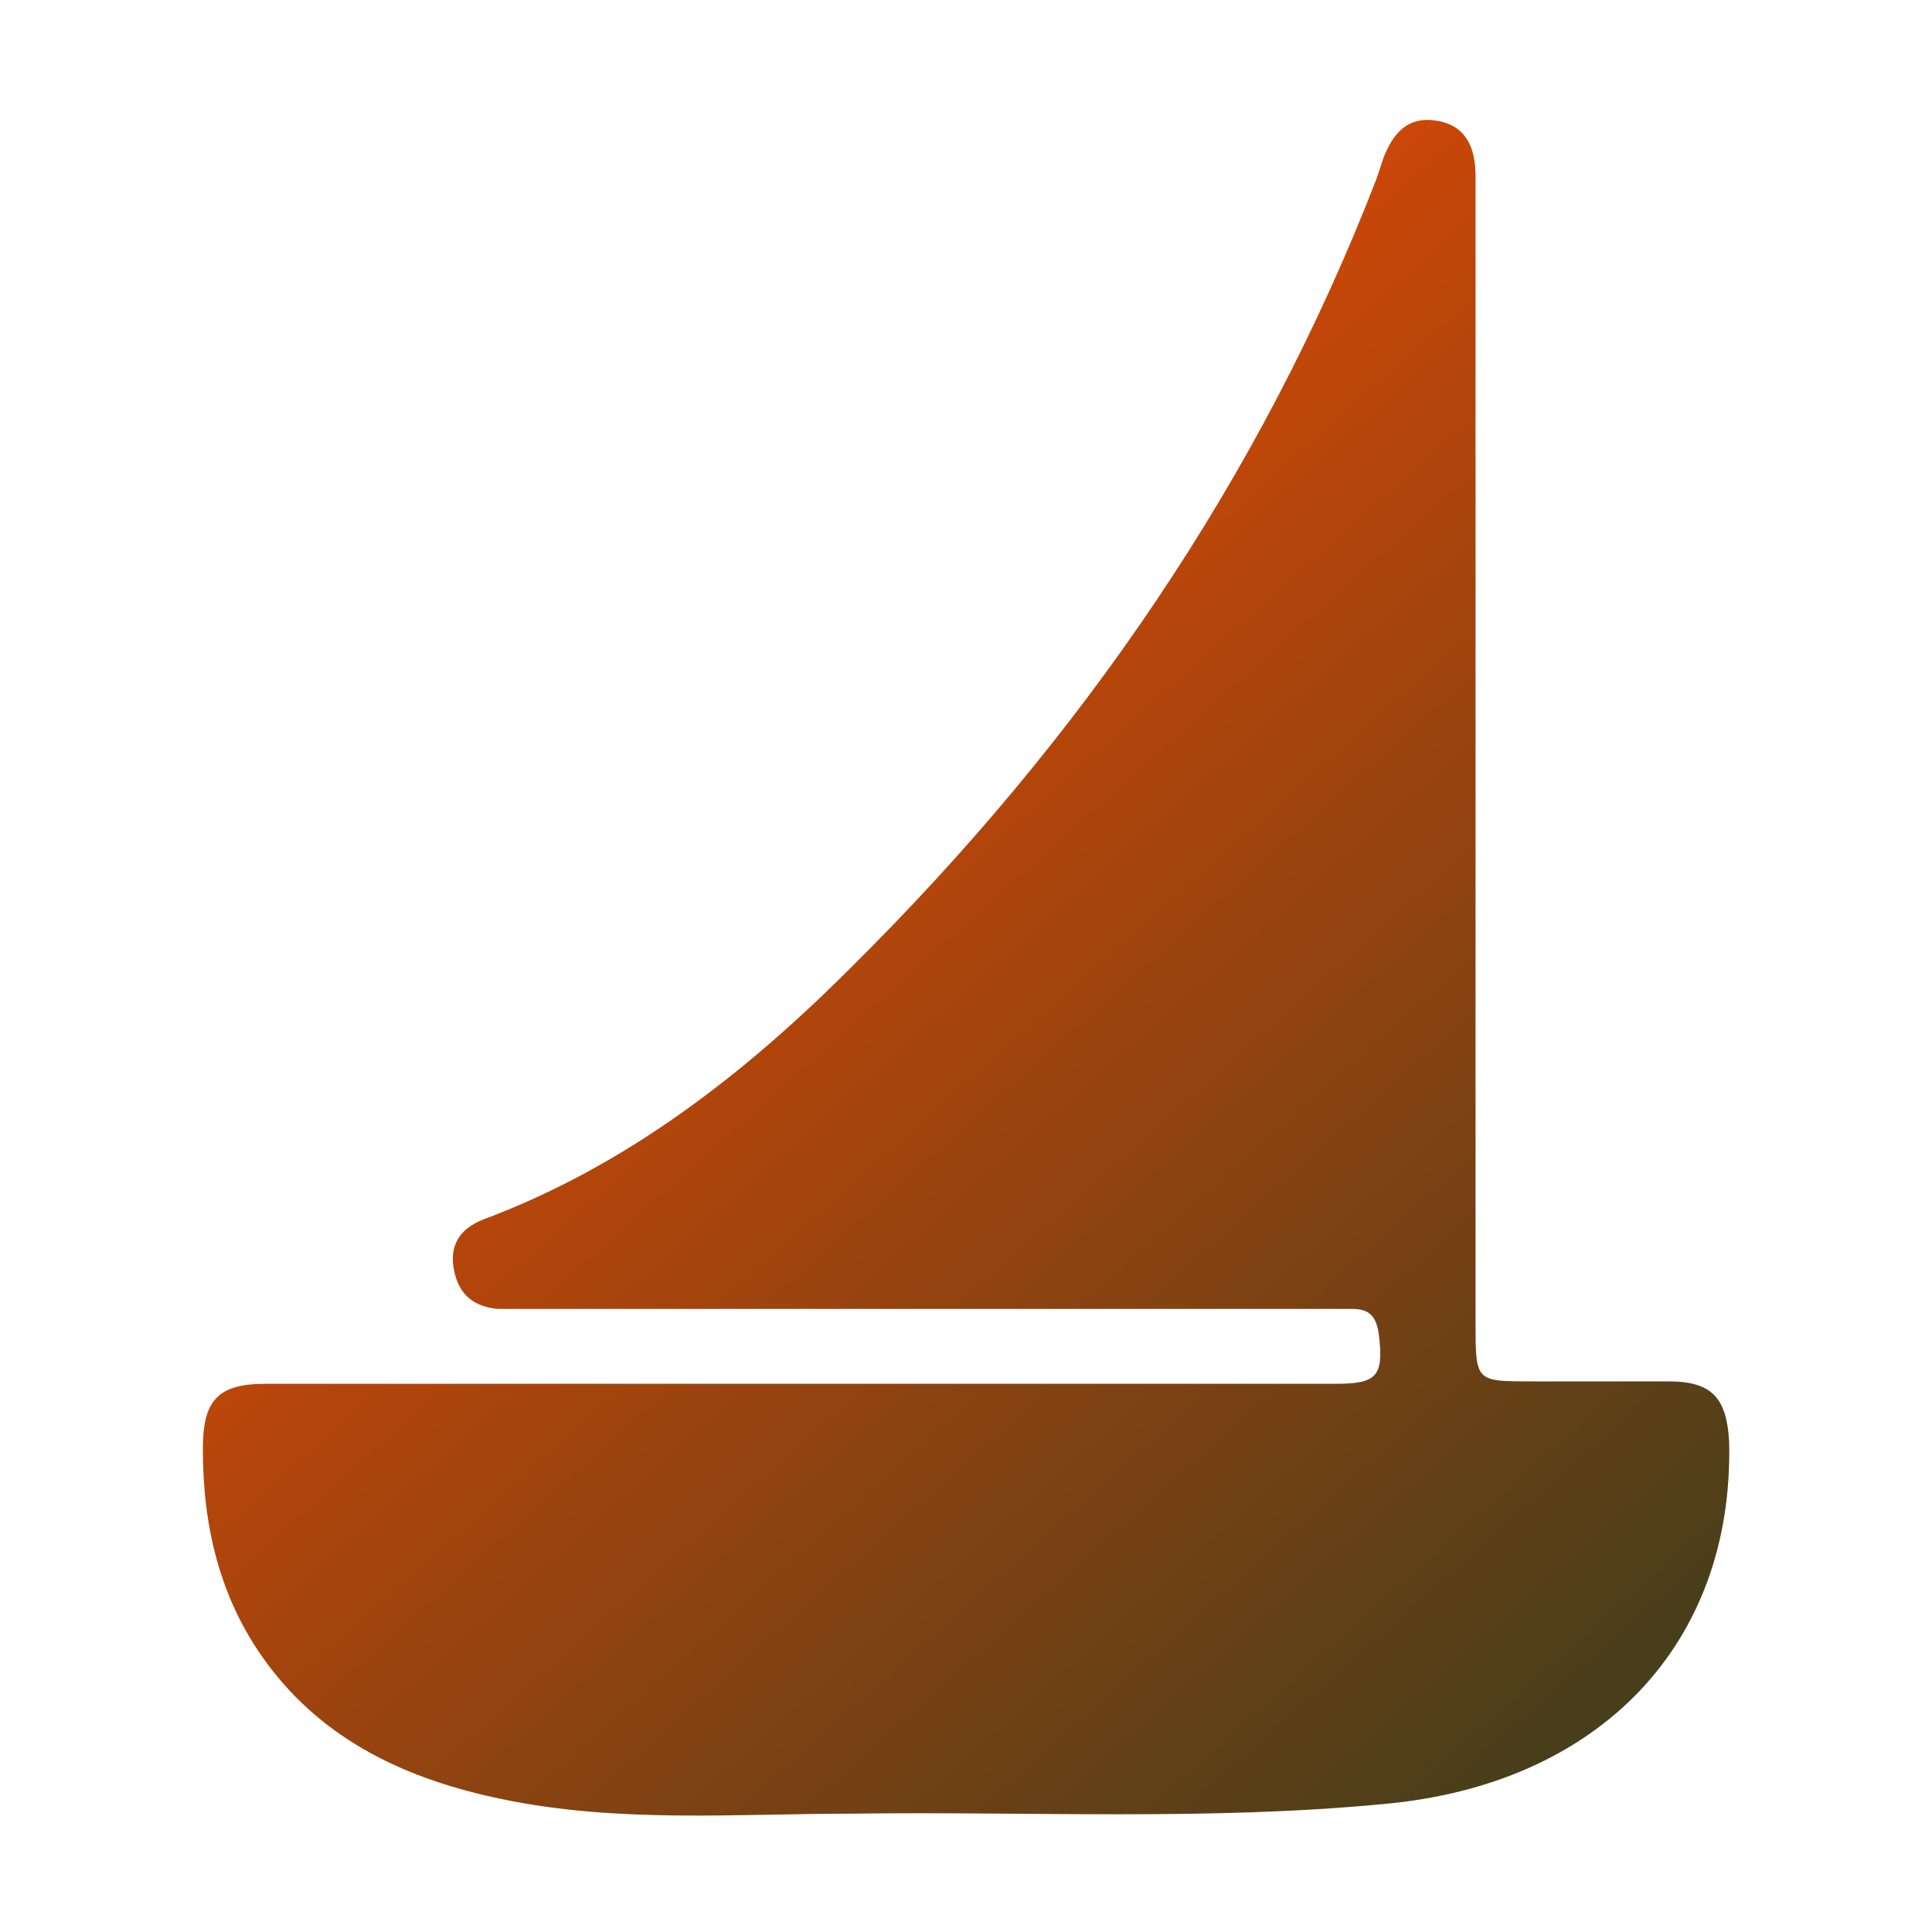
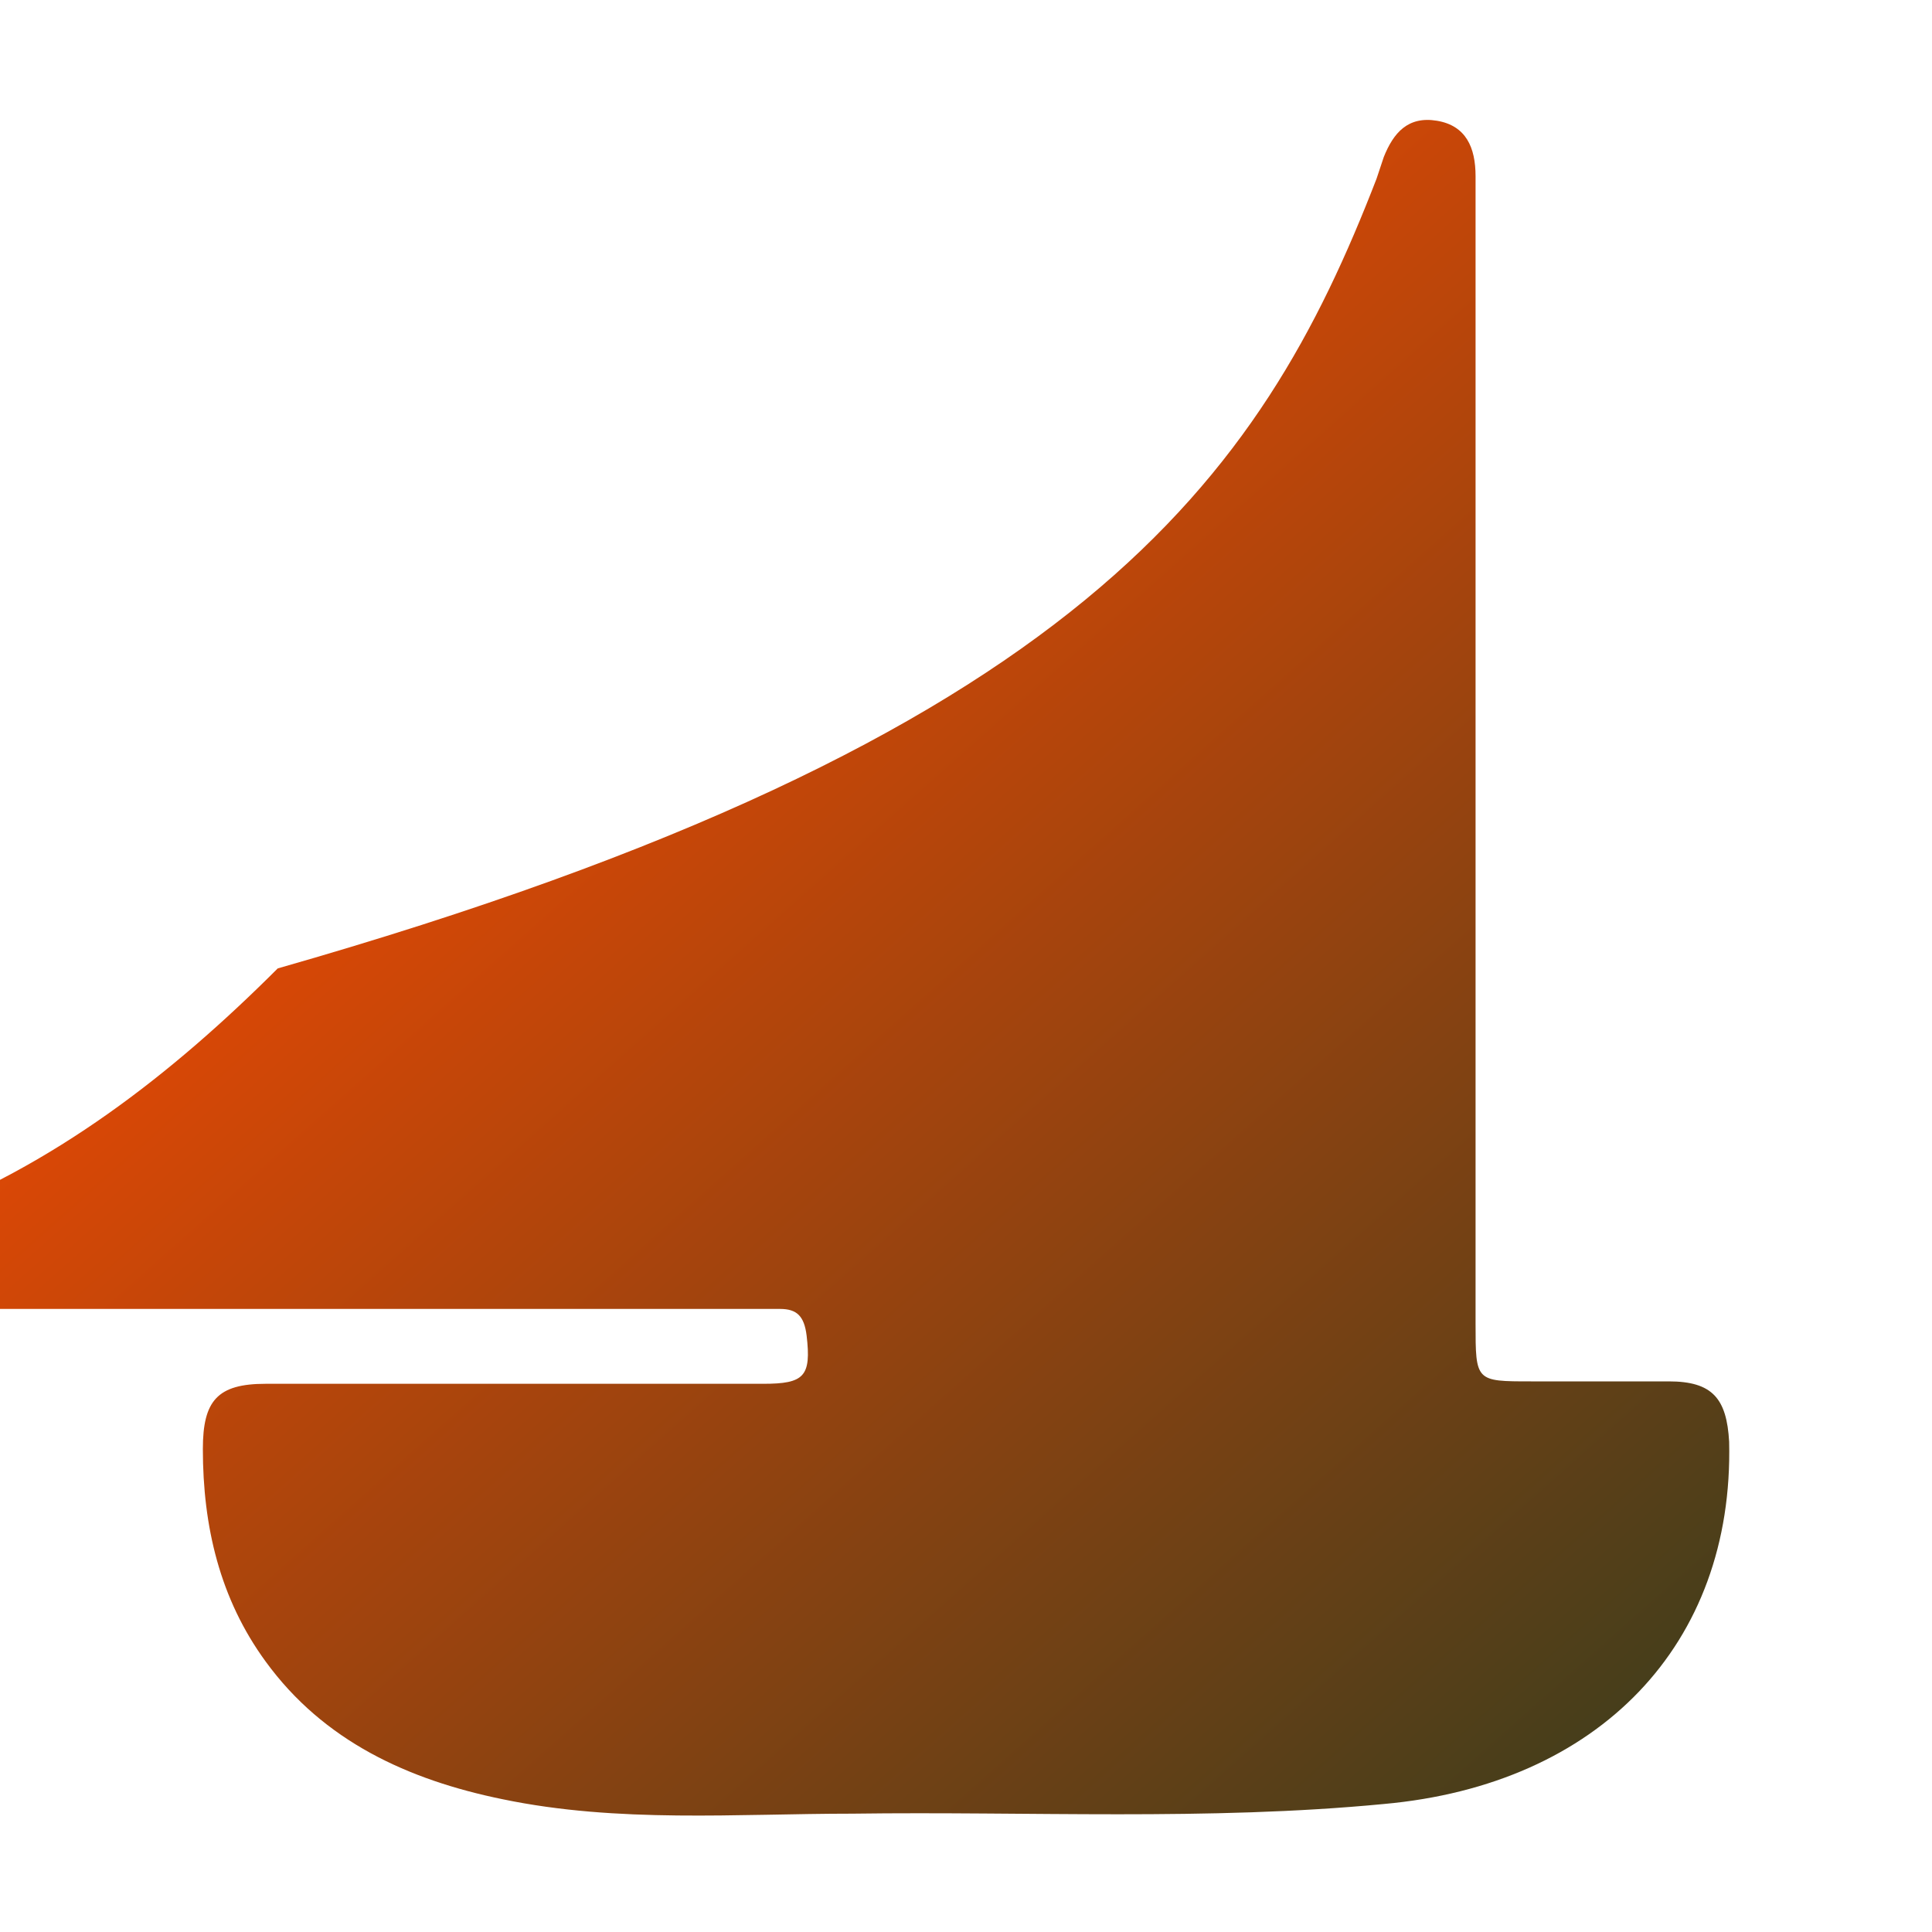
<svg xmlns="http://www.w3.org/2000/svg" version="1.1" id="Layer_1" x="0px" y="0px" viewBox="0 0 80 80" style="enable-background:new 0 0 80 80;" xml:space="preserve">
  <style type="text/css">
	.st0{fill:url(#SVGID_1_);}
	.st1{fill:url(#SVGID_00000170263096707489332550000015273580158647068598_);}
	.st2{fill:url(#SVGID_00000161624229006869747470000000109146726754232231_);}
	.st3{fill:url(#SVGID_00000026127737498727399120000011625744618778881965_);}
	.st4{fill:url(#SVGID_00000139259843024395575080000002667305664227062440_);}
	.st5{fill:url(#SVGID_00000055686098960522440260000015779561184887161762_);}
	.st6{fill:url(#SVGID_00000078036854816471903960000010163563757701502098_);}
	.st7{fill:url(#SVGID_00000026153566926814045990000001326680198259418501_);}
	.st8{fill:url(#SVGID_00000007410199601941814360000003832810738961905829_);}
	.st9{fill:url(#SVGID_00000057859803675701740210000016733413522934580372_);}
	.st10{fill:url(#SVGID_00000134969574447643861550000001259664851837247644_);}
	.st11{fill:url(#SVGID_00000089537383649317054980000013046160402692263866_);}
	.st12{fill:url(#SVGID_00000036973296685710500130000013968426755060566678_);}
	.st13{fill:url(#SVGID_00000005248847011903898110000009579703898360237717_);}
</style>
  <g id="oofDjR.tif">
    <g>
      <linearGradient id="SVGID_1_" gradientUnits="userSpaceOnUse" x1="15.35" y1="14.125" x2="66.809" y2="72.016">
        <stop offset="0" style="stop-color:#ff4a00" />
        <stop offset="1" style="stop-color:#453E1B" />
      </linearGradient>
-       <path class="st0" d="M61.1,31.4c0,7.8,0,15.6,0,23.4c0,2.4,0,2.4,2.3,2.4c1.9,0,3.8,0,5.7,0c1.8,0,2.4,0.7,2.5,2.5    c0.2,8.4-5.4,14.2-14.3,15C50,75.4,42.6,75,35.3,75.1c-4.8,0-9.7,0.4-14.5-0.6c-3.9-0.8-7.4-2.4-9.8-5.7c-1.9-2.6-2.6-5.6-2.6-8.8    c0-2,0.6-2.7,2.6-2.7c6.9,0,13.8,0,20.6,0c7.9,0,15.8,0,23.7,0c1.7,0,2-0.3,1.8-2c-0.1-0.8-0.4-1.1-1.1-1.1c-0.5,0-1.1,0-1.6,0    c-10.8,0-21.5,0-32.3,0c-0.5,0-1,0-1.5,0c-1-0.1-1.6-0.6-1.8-1.6c-0.2-1,0.2-1.7,1.2-2.1c5.9-2.2,10.8-6,15.2-10.4    C44.8,30.6,52.2,19.8,57,7.4c0.1-0.3,0.2-0.6,0.3-0.9c0.4-1,1-1.7,2.2-1.5c1.2,0.2,1.6,1.1,1.6,2.3C61.1,15.3,61.1,23.3,61.1,31.4    z" />
+       <path class="st0" d="M61.1,31.4c0,7.8,0,15.6,0,23.4c0,2.4,0,2.4,2.3,2.4c1.9,0,3.8,0,5.7,0c1.8,0,2.4,0.7,2.5,2.5    c0.2,8.4-5.4,14.2-14.3,15C50,75.4,42.6,75,35.3,75.1c-4.8,0-9.7,0.4-14.5-0.6c-3.9-0.8-7.4-2.4-9.8-5.7c-1.9-2.6-2.6-5.6-2.6-8.8    c0-2,0.6-2.7,2.6-2.7c6.9,0,13.8,0,20.6,0c1.7,0,2-0.3,1.8-2c-0.1-0.8-0.4-1.1-1.1-1.1c-0.5,0-1.1,0-1.6,0    c-10.8,0-21.5,0-32.3,0c-0.5,0-1,0-1.5,0c-1-0.1-1.6-0.6-1.8-1.6c-0.2-1,0.2-1.7,1.2-2.1c5.9-2.2,10.8-6,15.2-10.4    C44.8,30.6,52.2,19.8,57,7.4c0.1-0.3,0.2-0.6,0.3-0.9c0.4-1,1-1.7,2.2-1.5c1.2,0.2,1.6,1.1,1.6,2.3C61.1,15.3,61.1,23.3,61.1,31.4    z" />
    </g>
  </g>
</svg>